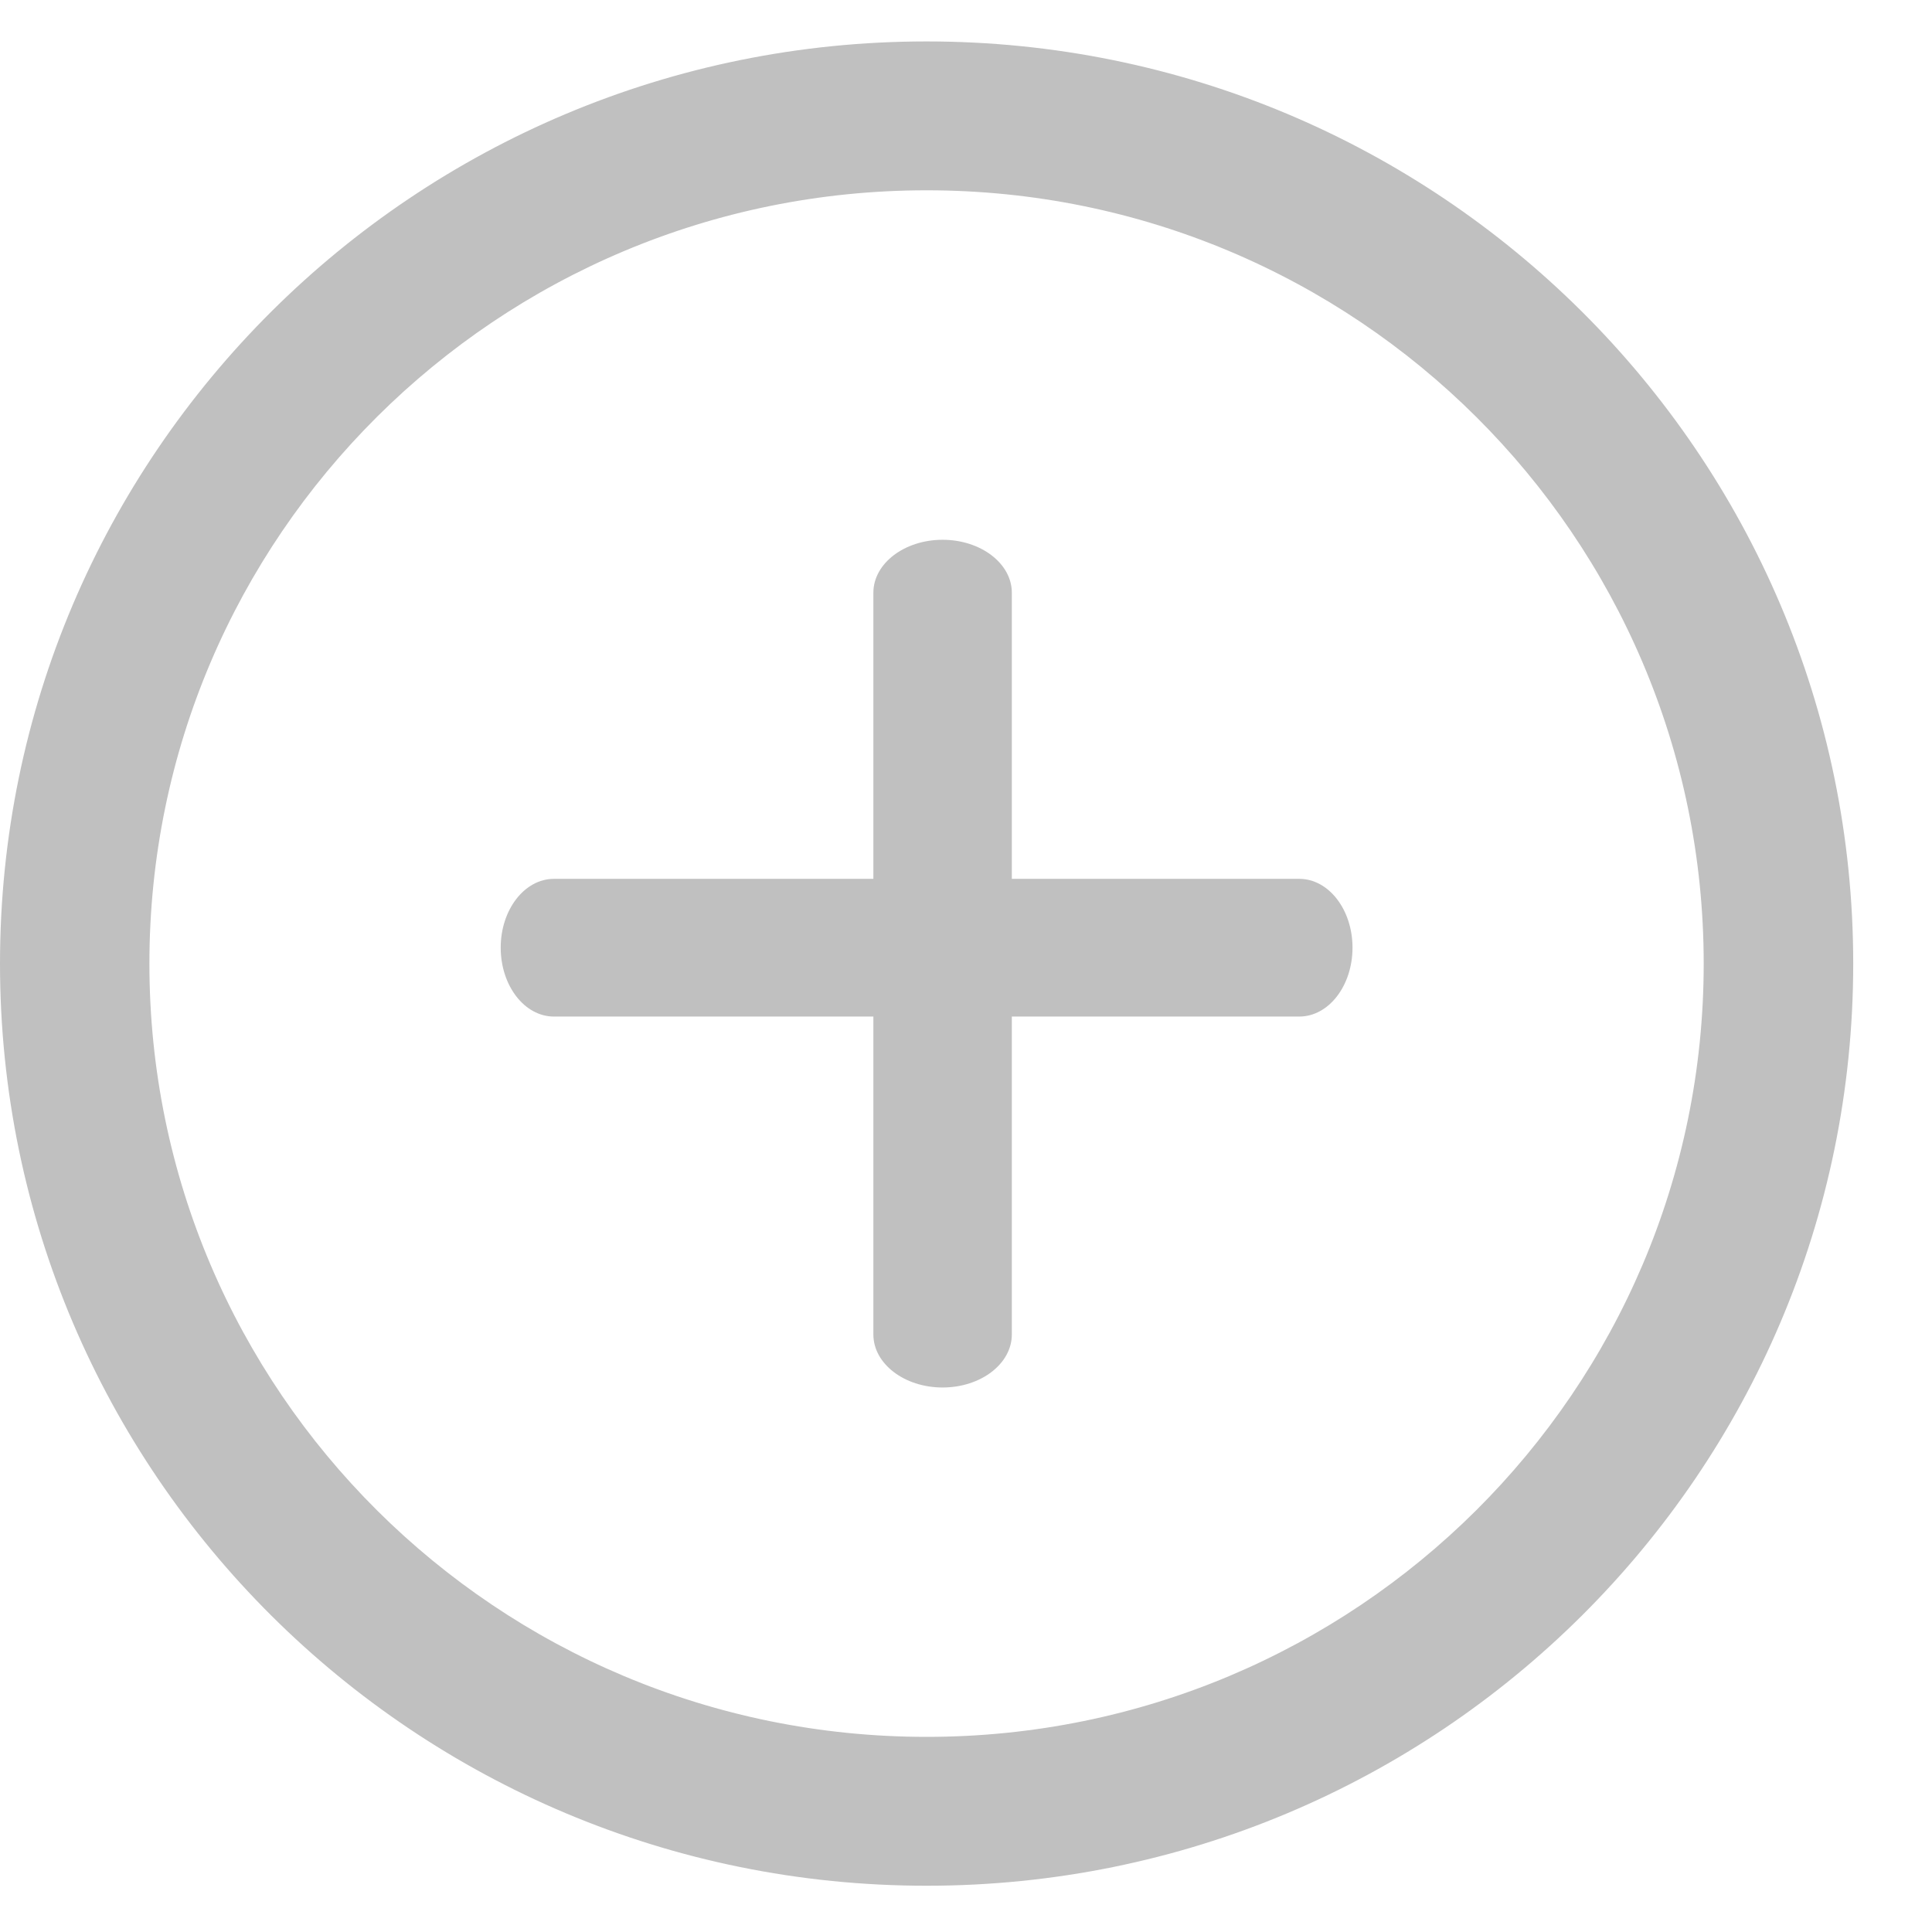
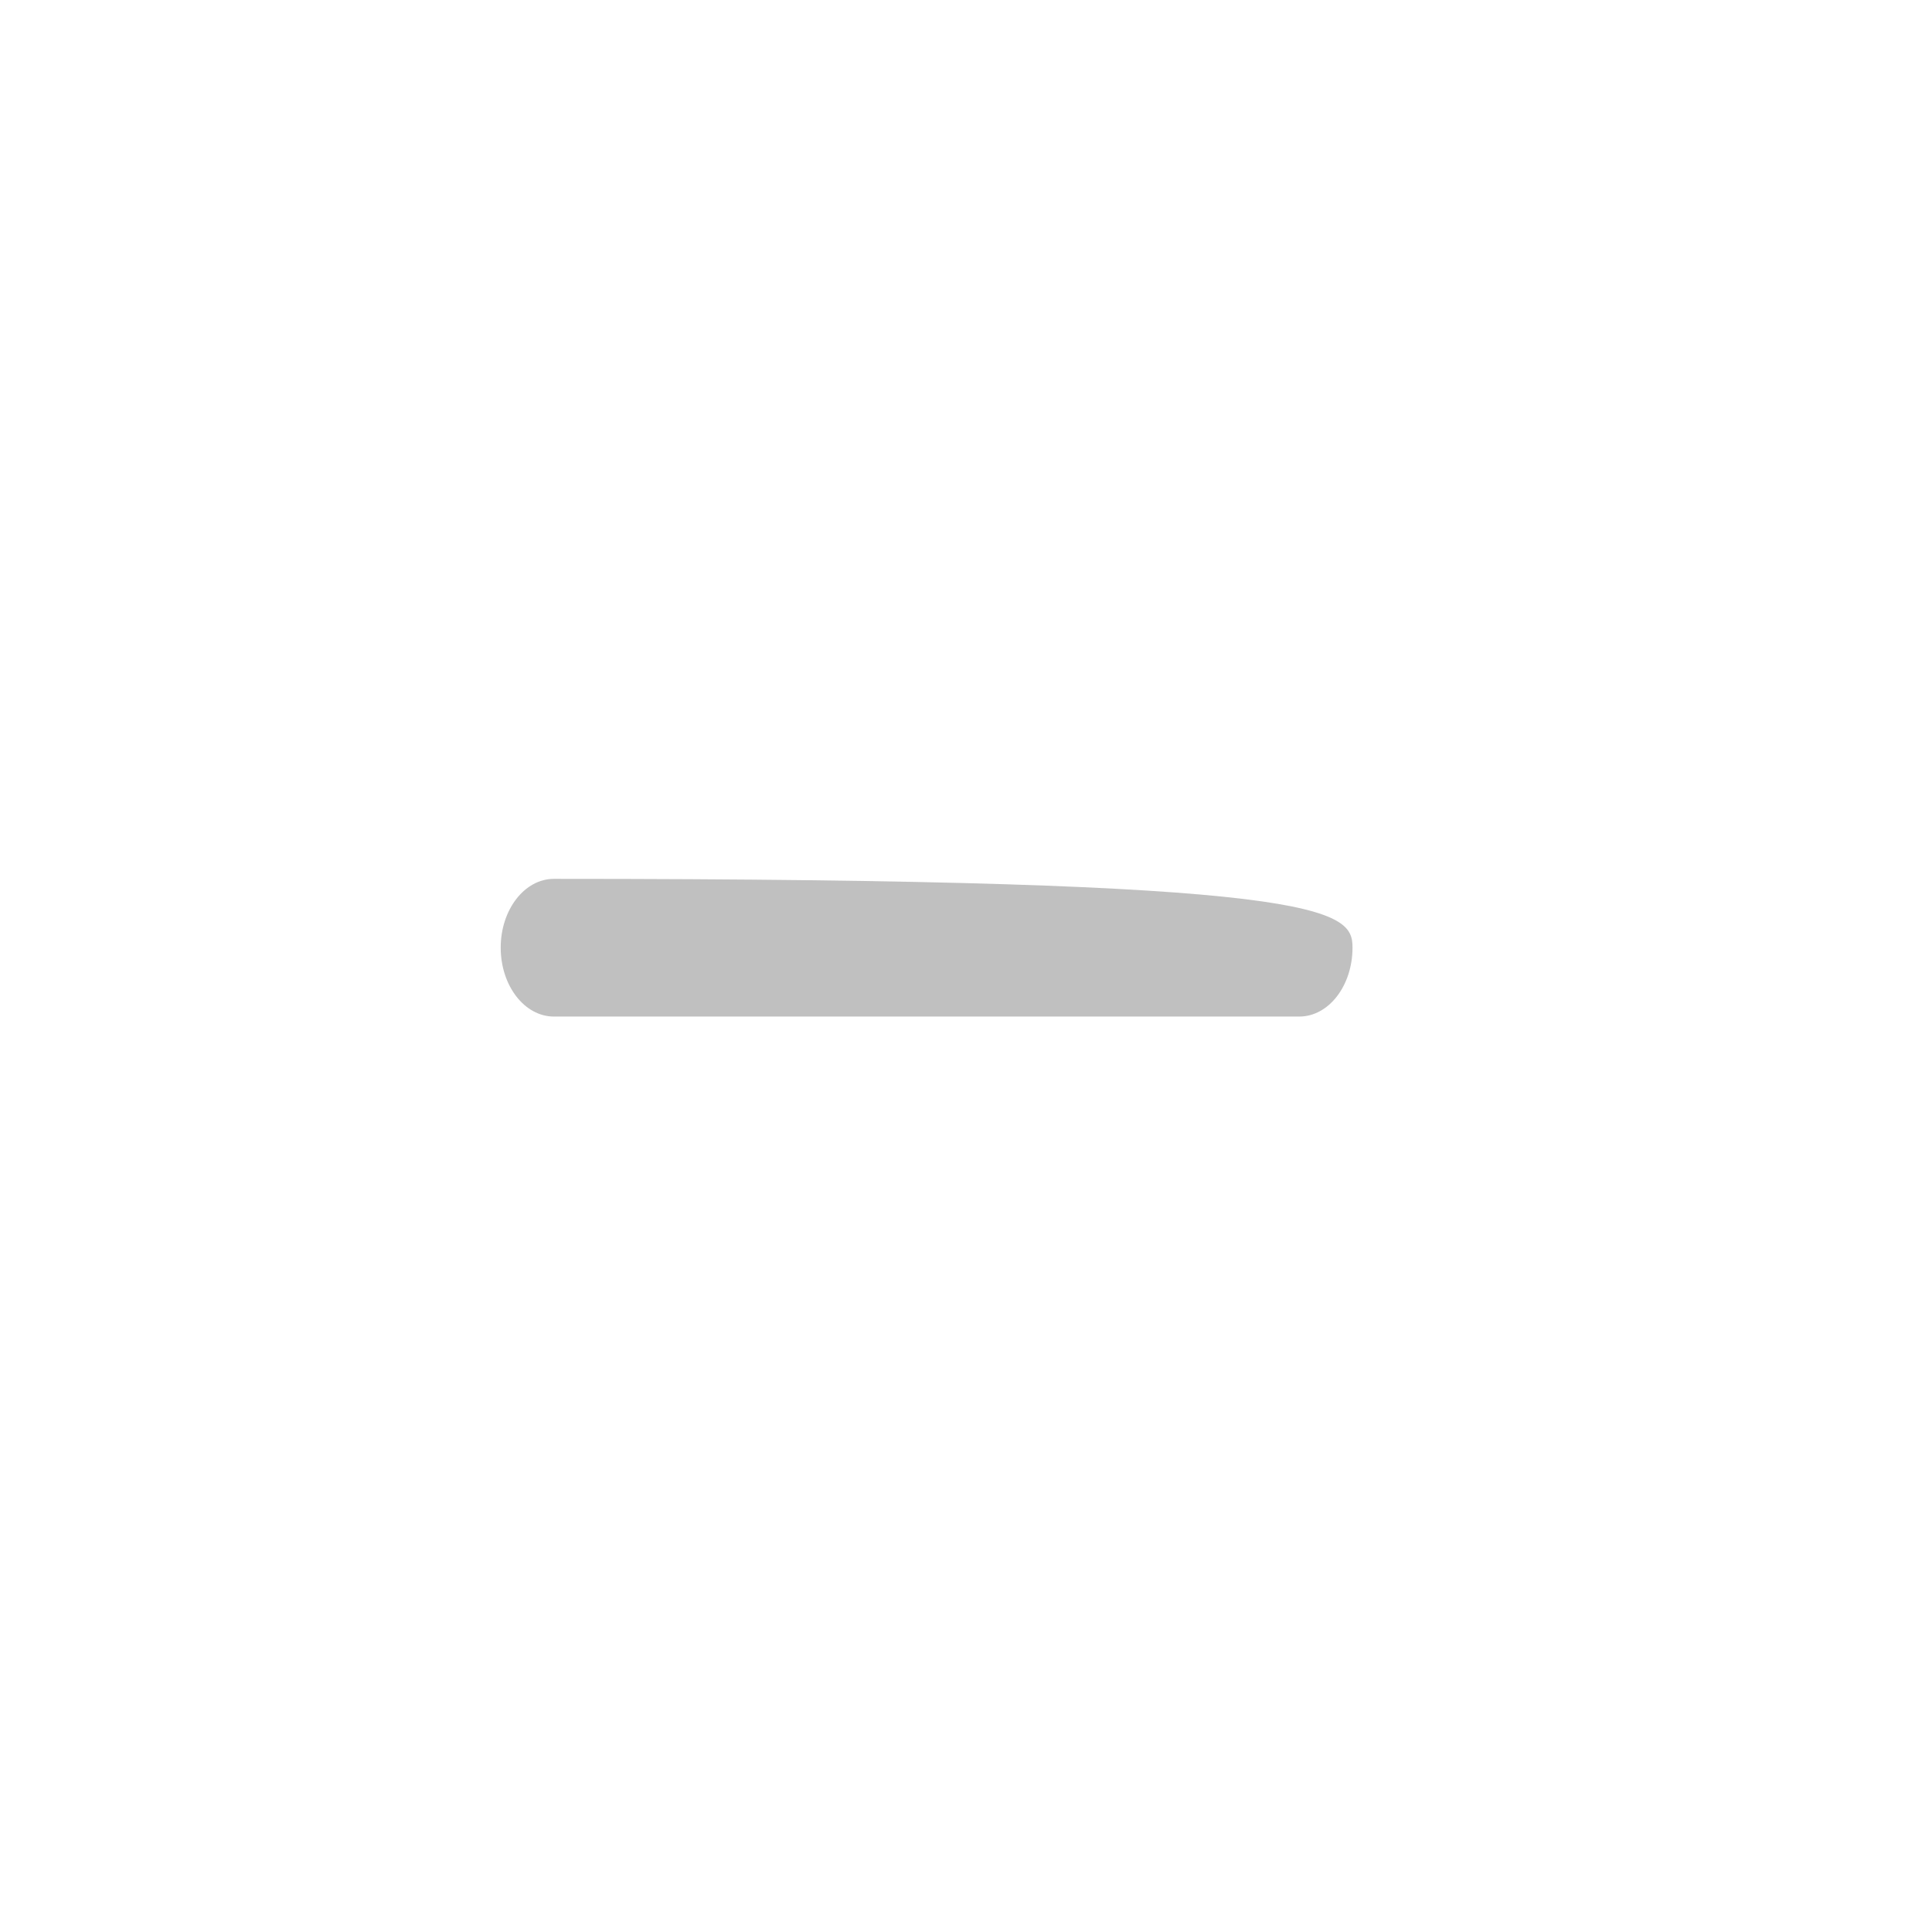
<svg xmlns="http://www.w3.org/2000/svg" width="18" height="18" viewBox="0 0 18 18" fill="none">
-   <path d="M15.973 8.978C15.973 13.011 12.688 16.282 8.633 16.282C4.578 16.282 1.292 13.011 1.292 8.978C1.292 4.944 4.578 1.673 8.633 1.673C12.688 1.673 15.973 4.944 15.973 8.978ZM8.633 17.469C13.345 17.469 17.166 13.668 17.166 8.978C17.166 4.287 13.345 0.486 8.633 0.486C3.921 0.486 0.1 4.287 0.1 8.978C0.1 13.668 3.921 17.469 8.633 17.469Z" fill="#C0C0C0" stroke="#C0C0C0" stroke-width="0.2" />
-   <path fill-rule="evenodd" clip-rule="evenodd" d="M8.782 5.029C9.138 5.029 9.427 5.25 9.427 5.522V12.433C9.427 12.706 9.138 12.927 8.782 12.927C8.426 12.927 8.137 12.706 8.137 12.433V5.522C8.137 5.25 8.426 5.029 8.782 5.029Z" fill="#C0C0C0" />
-   <path fill-rule="evenodd" clip-rule="evenodd" d="M4.665 8.829C4.665 8.475 4.887 8.188 5.161 8.188L12.105 8.188C12.379 8.188 12.601 8.475 12.601 8.829C12.601 9.184 12.379 9.471 12.105 9.471L5.161 9.471C4.887 9.471 4.665 9.184 4.665 8.829Z" fill="#C0C0C0" />
+   <path fill-rule="evenodd" clip-rule="evenodd" d="M4.665 8.829C4.665 8.475 4.887 8.188 5.161 8.188C12.379 8.188 12.601 8.475 12.601 8.829C12.601 9.184 12.379 9.471 12.105 9.471L5.161 9.471C4.887 9.471 4.665 9.184 4.665 8.829Z" fill="#C0C0C0" />
</svg>